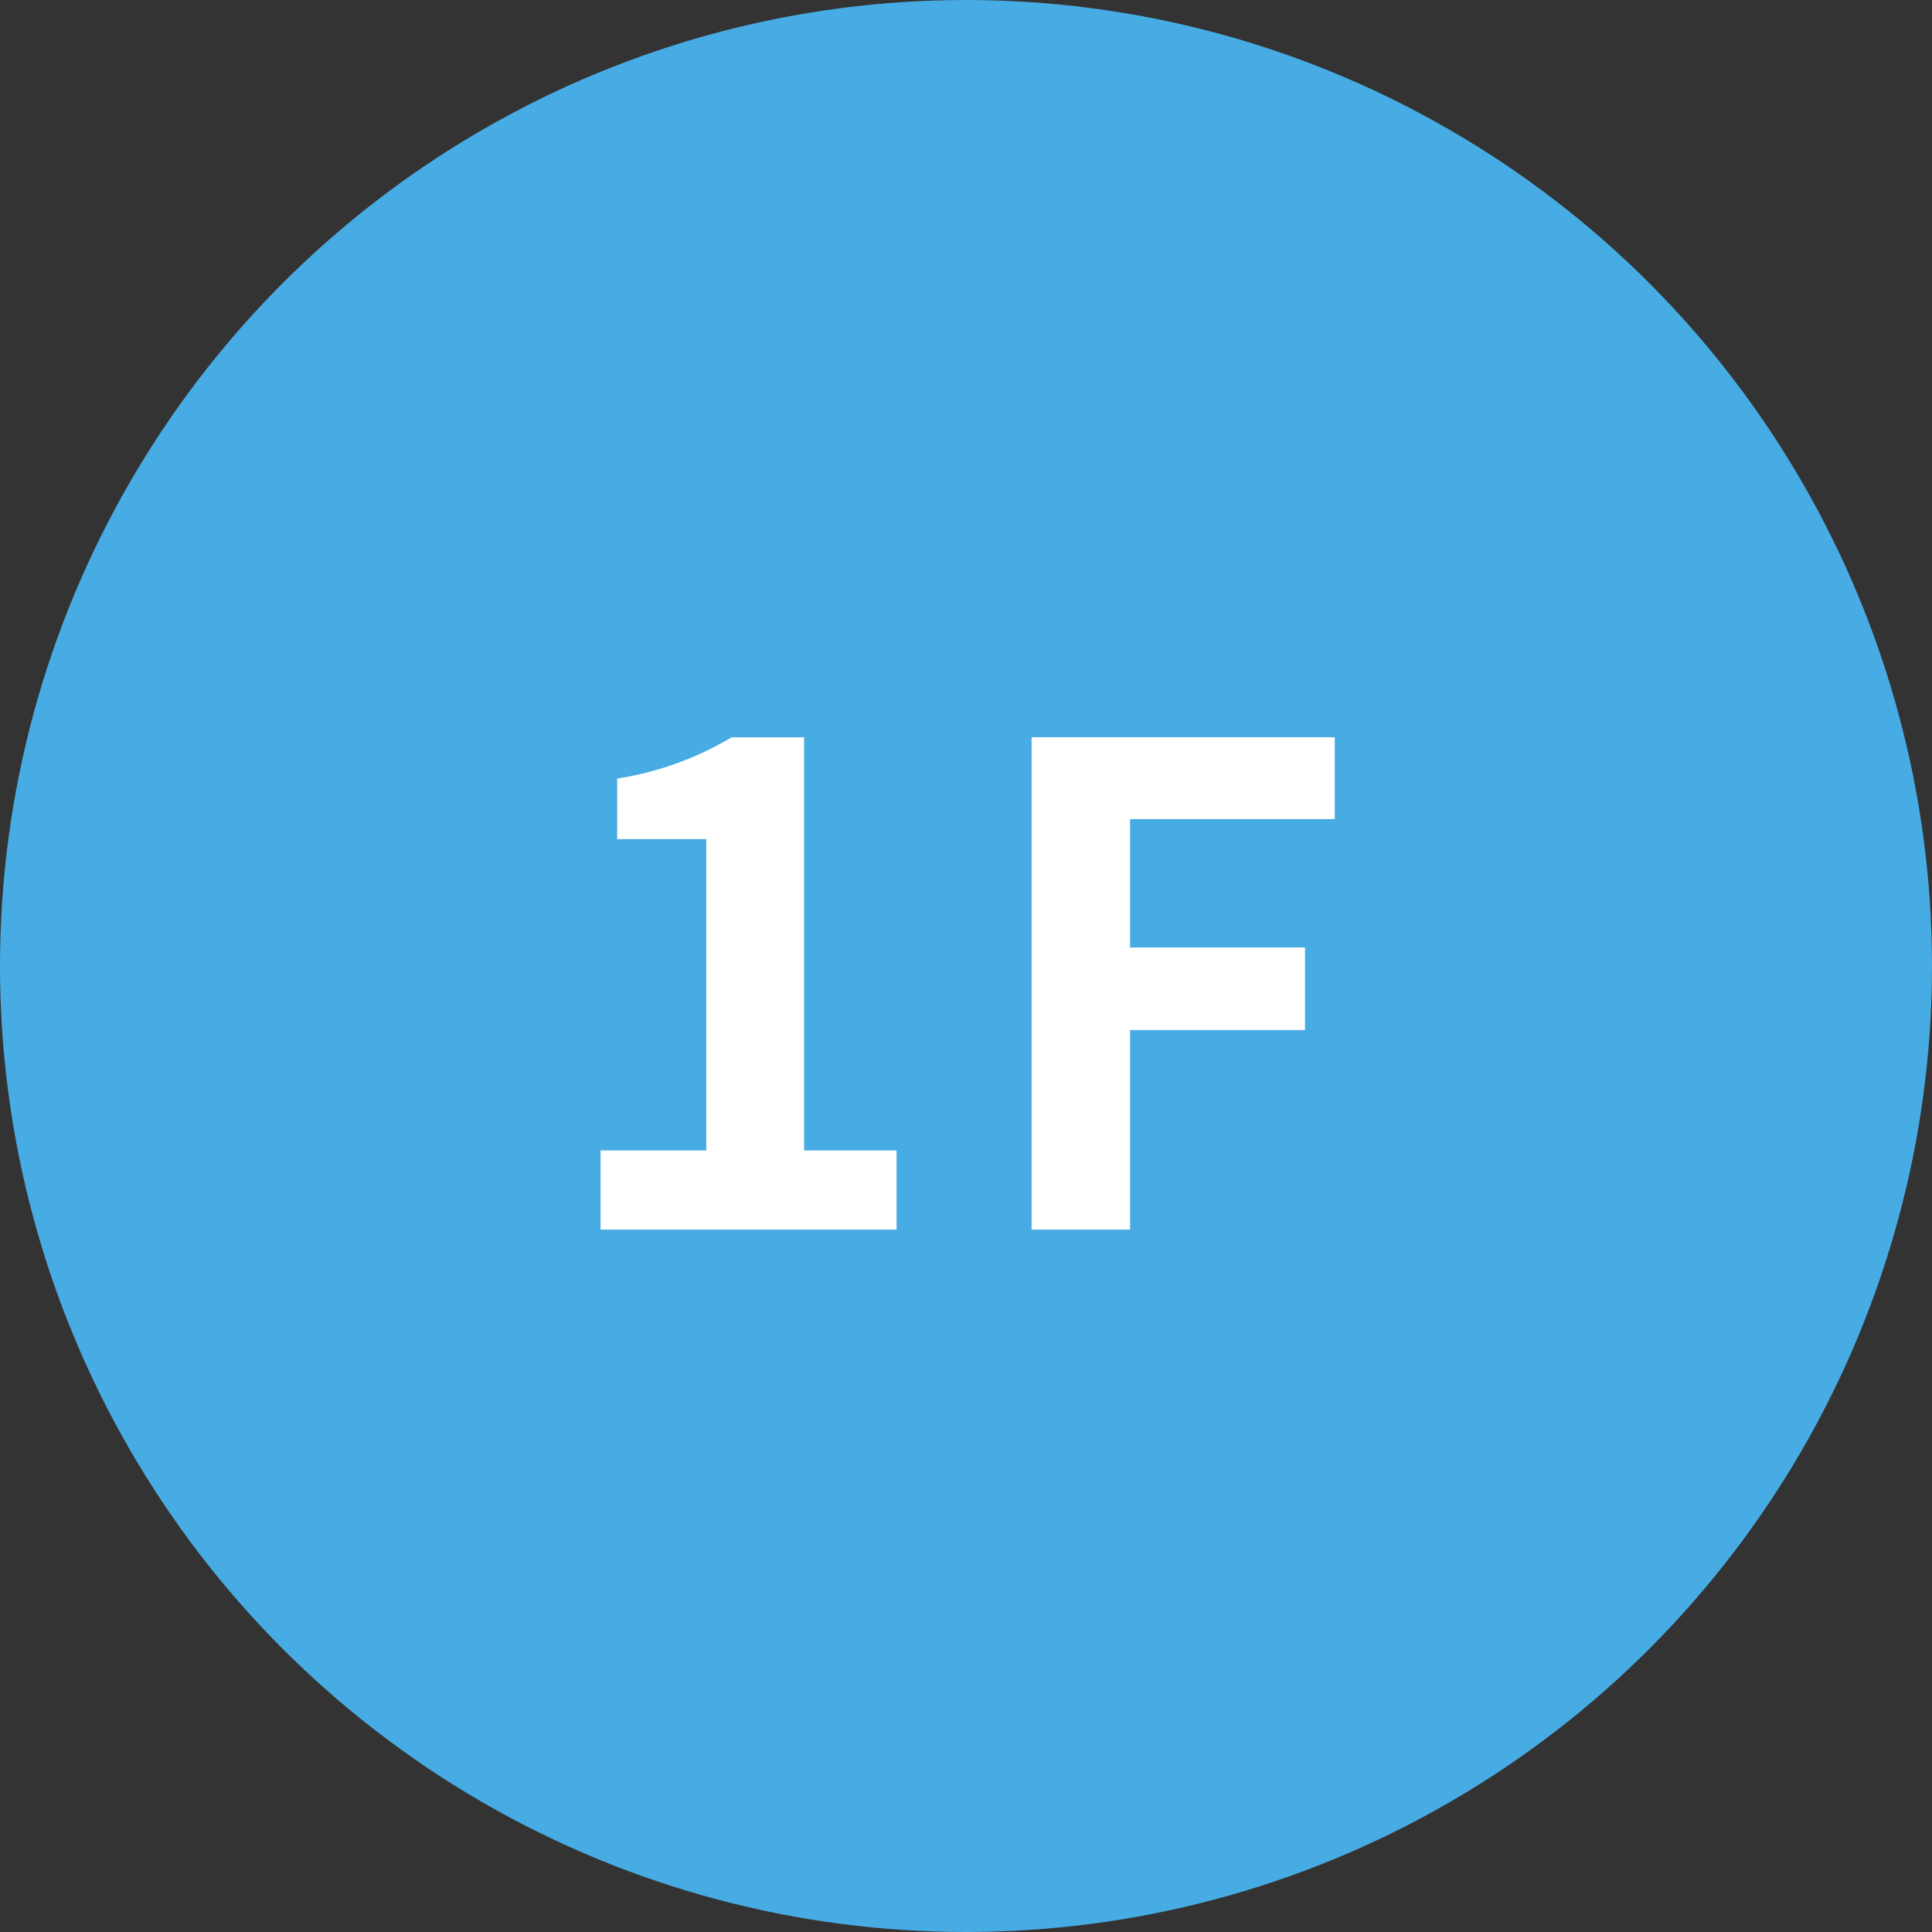
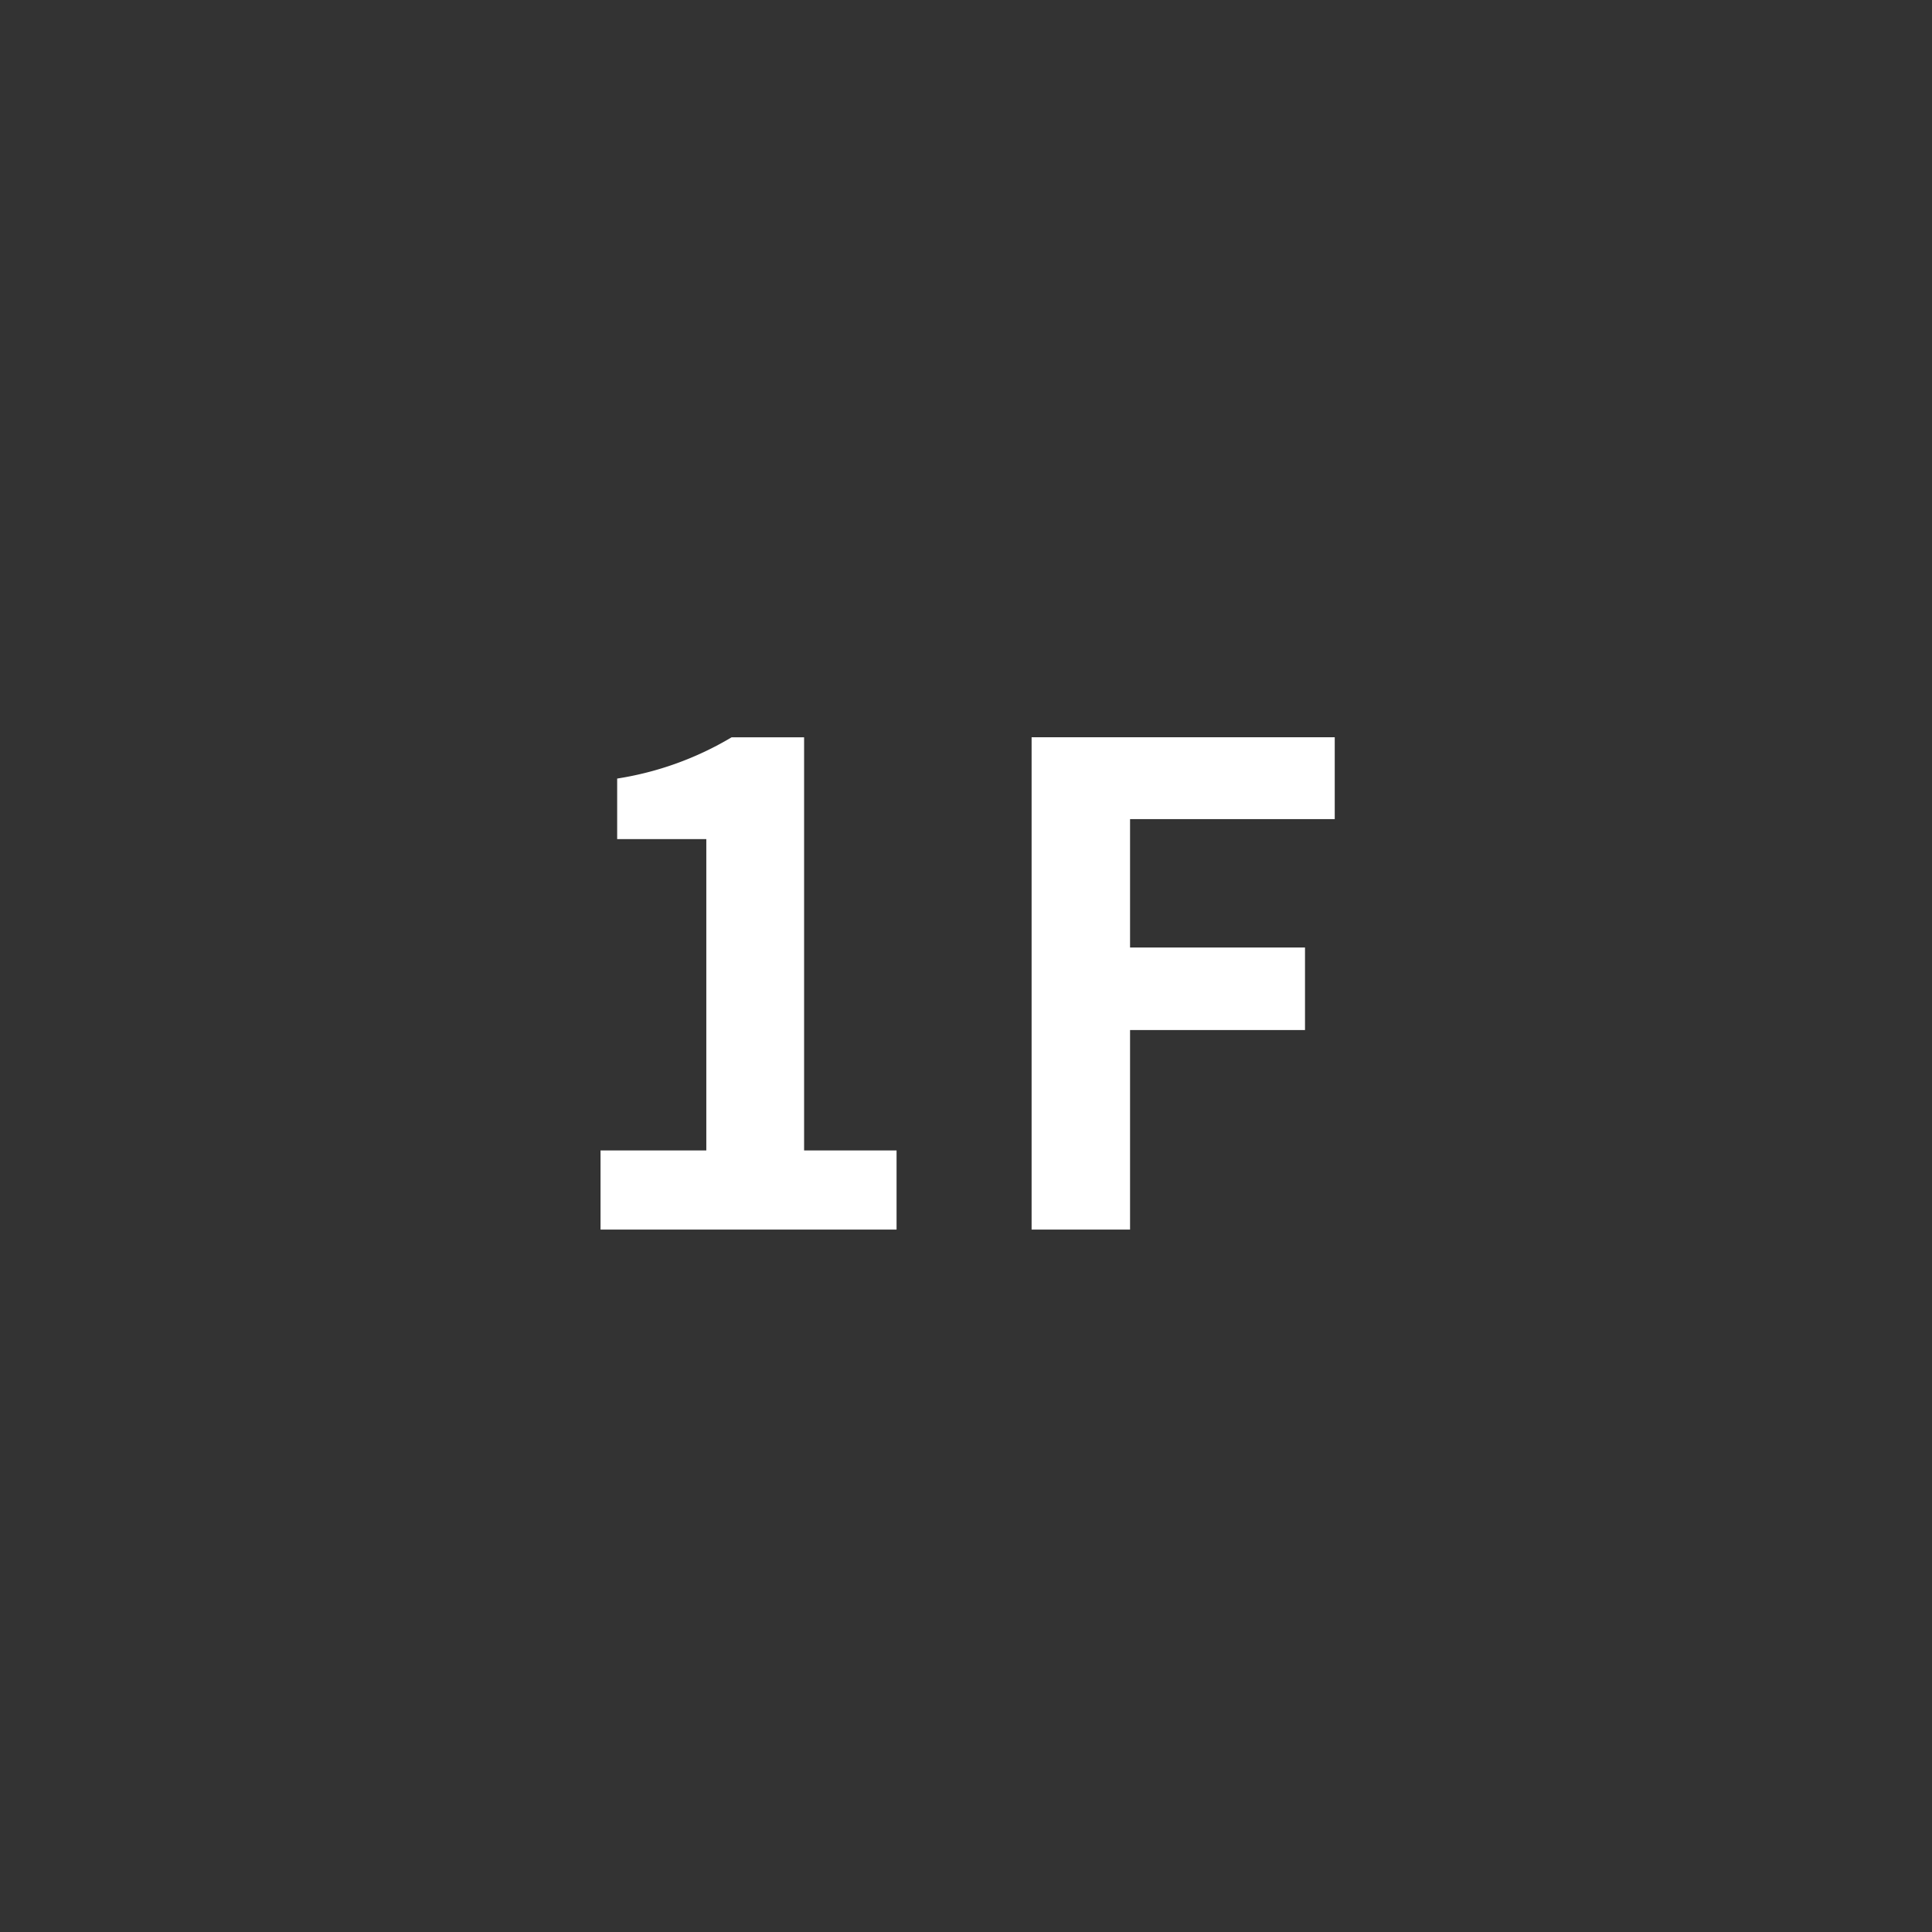
<svg xmlns="http://www.w3.org/2000/svg" viewBox="0 0 37.756 37.756">
  <rect x="0" y="0" width="37.756" height="37.756" fill="#333333" stroke="none" />
  <defs>
    <style>
      .cls-1 {
        fill: #47ace4;
      }

      .cls-2 {
        fill: #fff;
      }
    </style>
  </defs>
  <g id="グループ化_323" data-name="グループ化 323" transform="translate(-539.122 -2660.936)">
-     <circle id="楕円形_67" data-name="楕円形 67" class="cls-1" cx="18.878" cy="18.878" r="18.878" transform="translate(539.122 2660.936)" />
    <path id="パス_1438" data-name="パス 1438" class="cls-2" d="M1.066,0H6.851V-1.547H5.044V-9.62H3.627a6.24,6.24,0,0,1-2.236.806v1.183H3.133v6.084H1.066ZM9.49,0h1.924V-3.9h3.419V-5.512H11.414V-8.021h4v-1.6H9.49Z" transform="translate(549.792 2684.965)" />
  </g>
</svg>